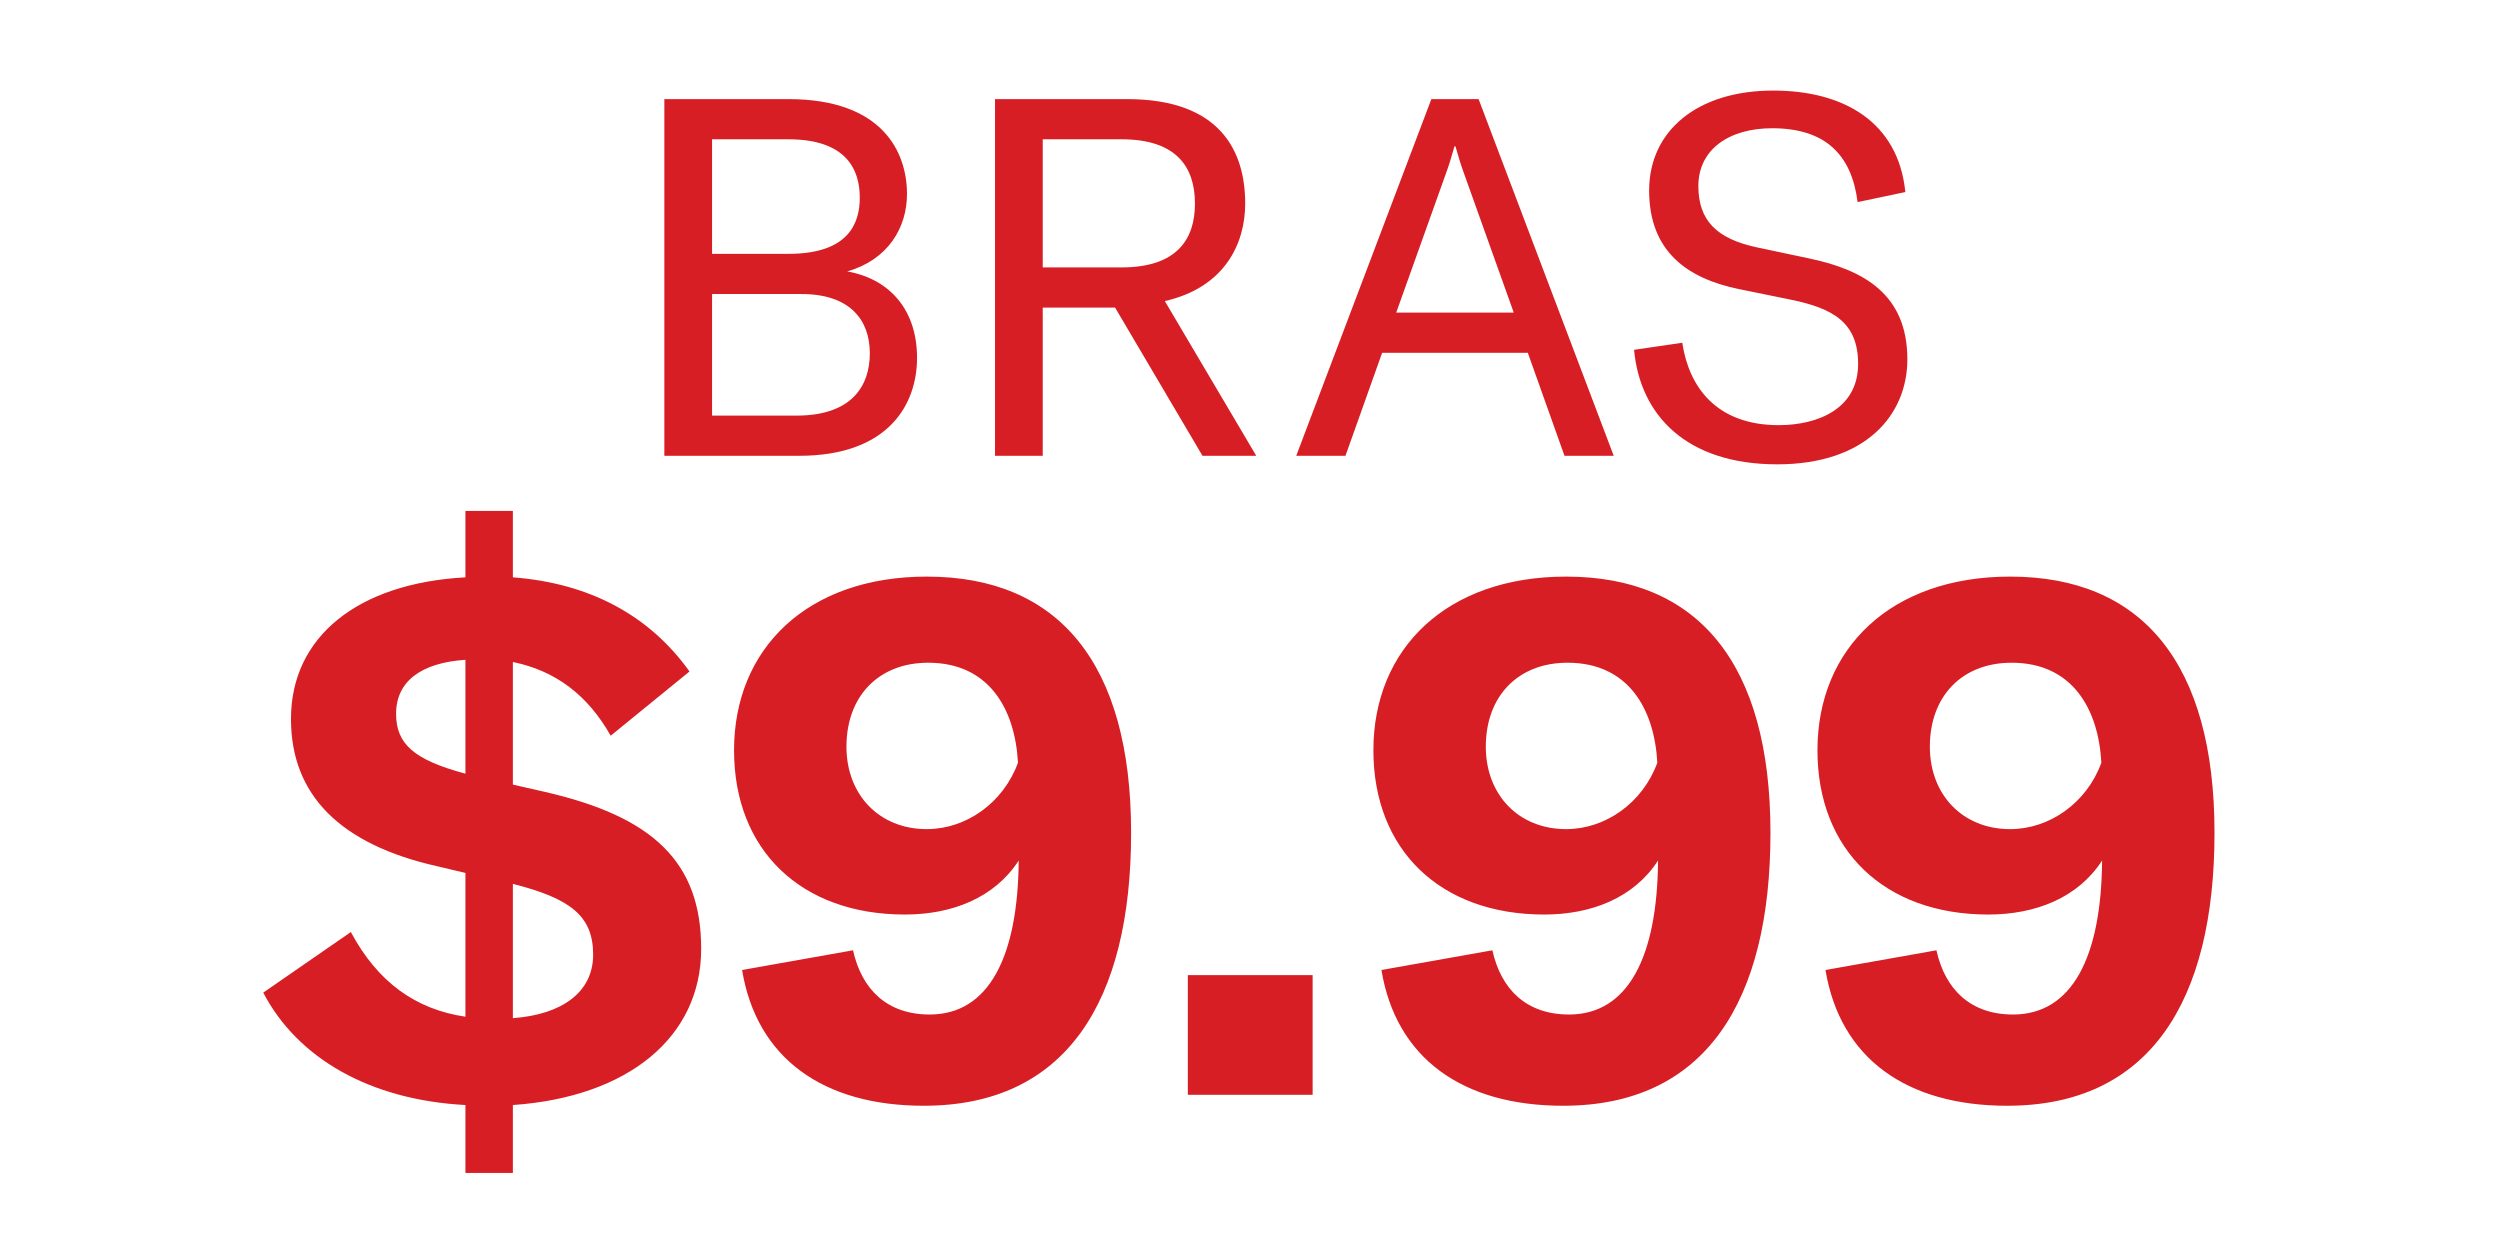
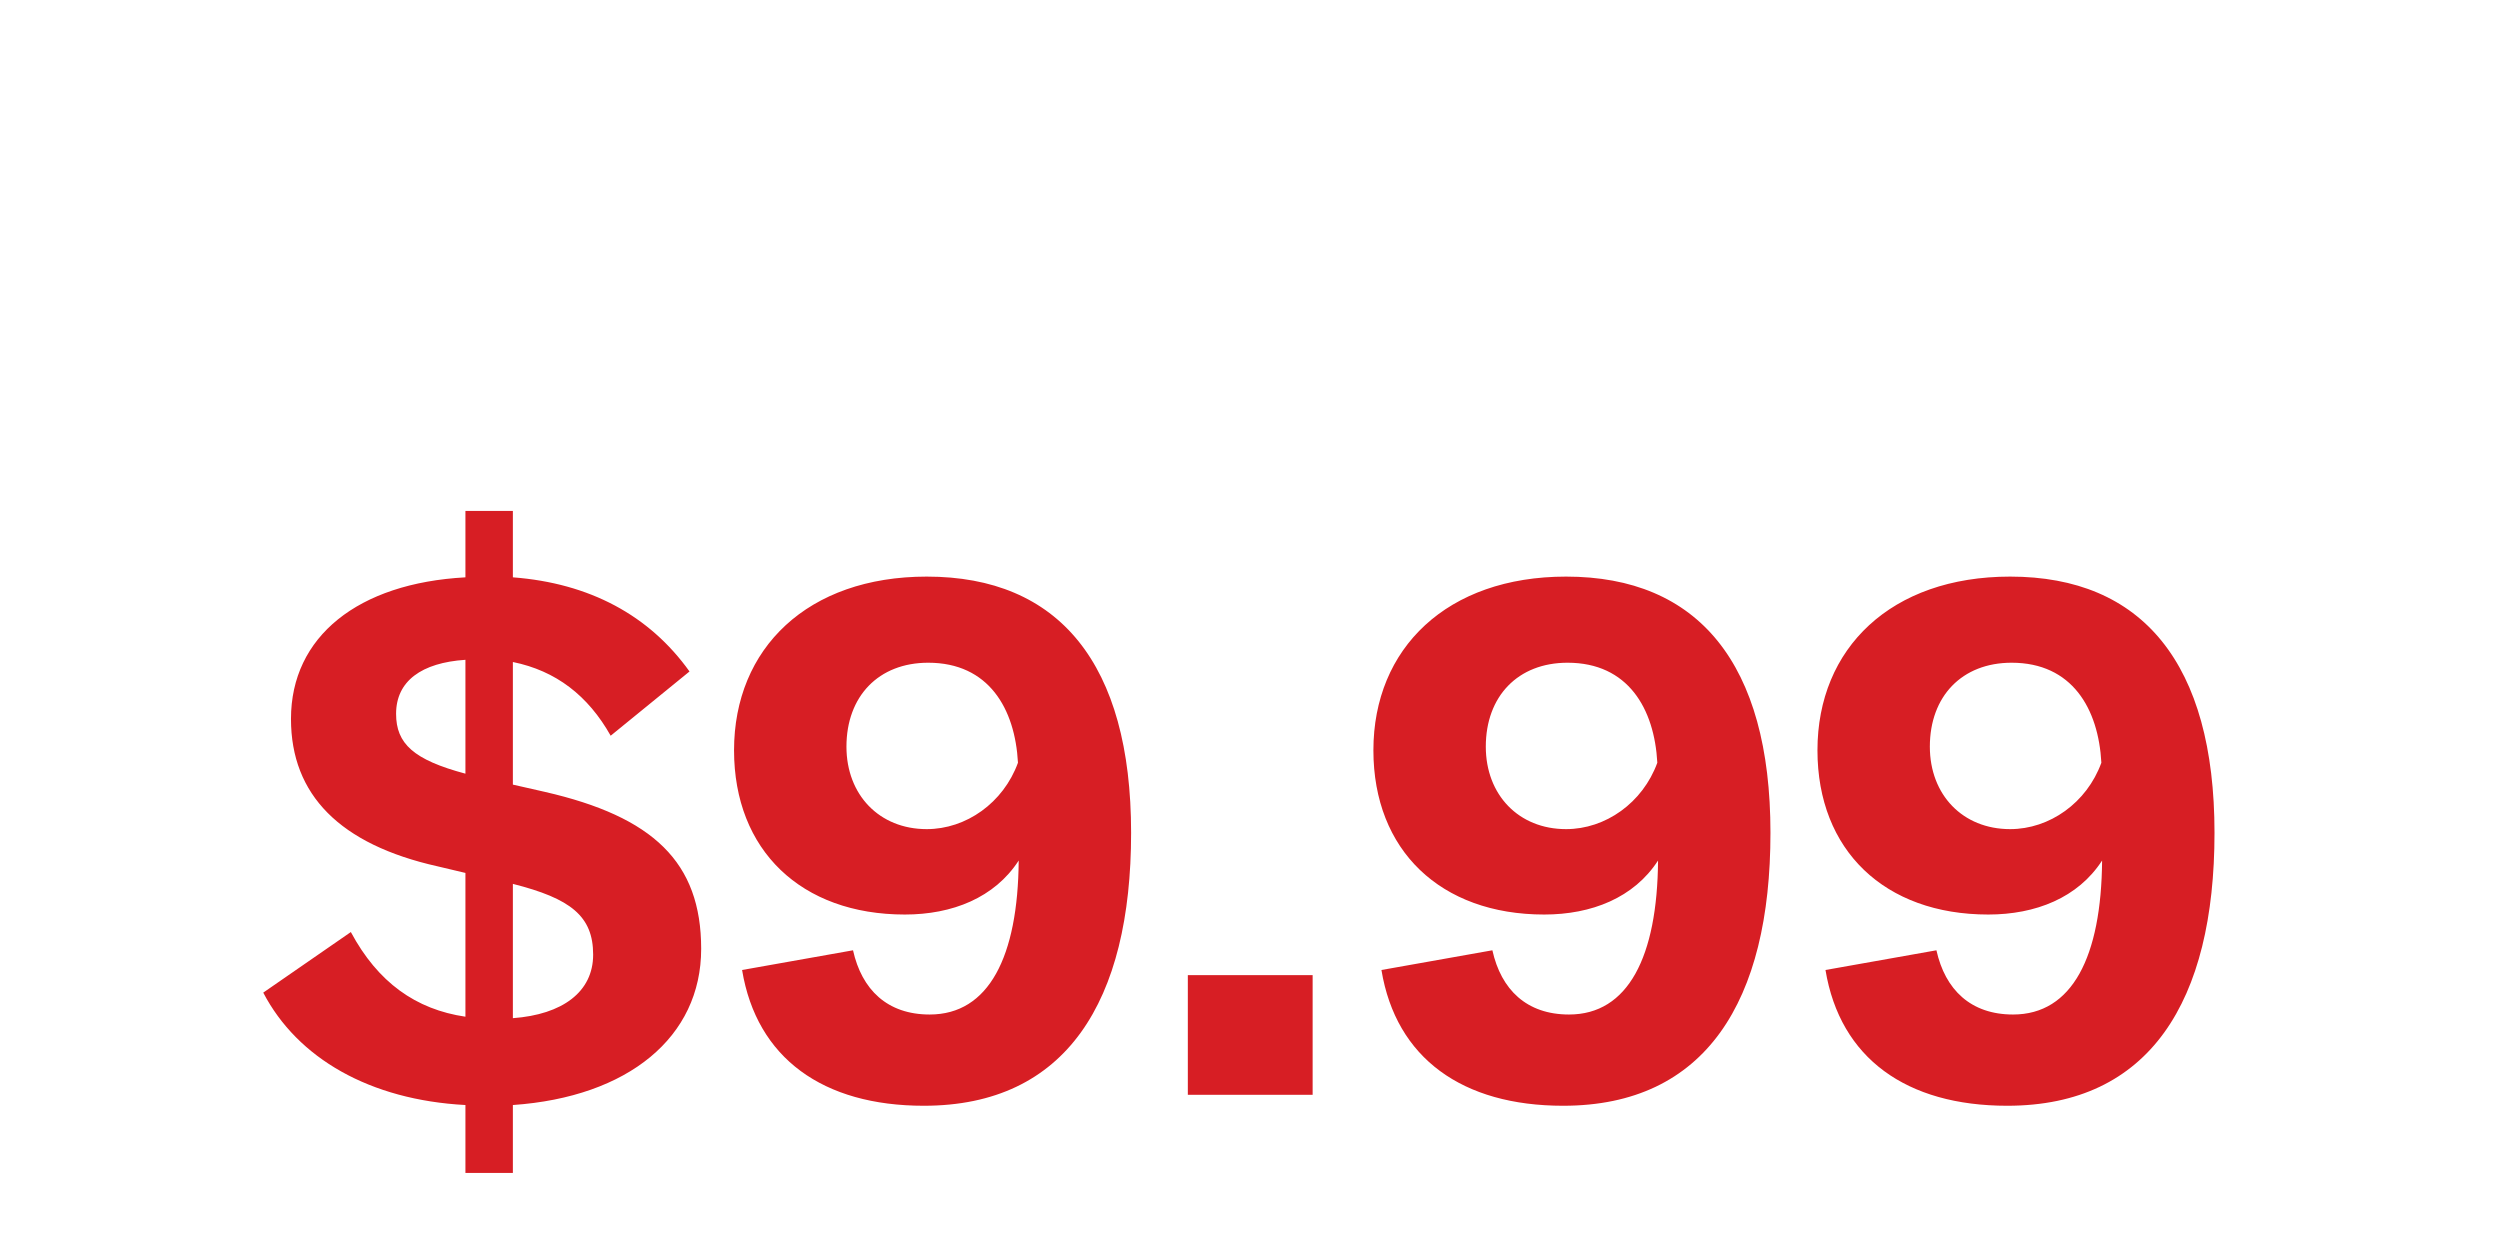
<svg xmlns="http://www.w3.org/2000/svg" fill="none" viewBox="0 0 181 90" height="90" width="181">
-   <path fill="#D71E24" d="M61.338 19.651C64.43 20.197 66.394 22.452 66.394 25.907C66.394 29.217 64.394 33 57.846 33H48.099V7.176H57.083C63.884 7.176 65.666 10.995 65.666 14.05C65.666 16.487 64.284 18.815 61.338 19.651ZM57.083 10.085H51.554V18.378H57.083C61.52 18.378 62.248 16.087 62.248 14.305C62.248 12.268 61.266 10.085 57.083 10.085ZM51.554 30.09H57.665C61.702 30.09 62.975 27.908 62.975 25.58C62.975 23.18 61.556 21.288 58.028 21.288H51.554V30.09ZM90.953 33H87.061L80.732 22.27H75.494V33H72.039V7.176H81.605C88.37 7.176 90.152 10.959 90.152 14.741C90.152 17.651 88.661 20.815 84.333 21.797L90.953 33ZM81.205 10.085H75.494V19.36H81.205C85.206 19.36 86.515 17.324 86.515 14.741C86.515 12.086 85.169 10.085 81.205 10.085ZM116.834 33H113.269L110.614 25.544H100.066L97.411 33H93.847L103.631 7.176H107.05L116.834 33ZM104.686 12.559L101.085 22.634H109.596L105.995 12.559C105.777 11.977 105.595 11.359 105.377 10.595H105.304C105.086 11.359 104.904 11.977 104.686 12.559ZM128.672 33.618C122.088 33.618 118.742 30.054 118.306 25.326L121.797 24.816C122.27 27.981 124.234 30.781 128.781 30.781C131.581 30.781 134.528 29.617 134.528 26.344C134.528 23.289 132.636 22.307 129.617 21.688L125.871 20.924C122.197 20.161 119.397 18.233 119.397 13.796C119.397 9.467 122.888 6.557 128.381 6.557C133.509 6.557 137.437 8.849 137.947 13.905L134.491 14.632C134.055 11.177 132.127 9.285 128.308 9.285C125.144 9.285 122.961 10.849 122.961 13.468C122.961 15.978 124.307 17.287 127.18 17.905L130.963 18.706C134.964 19.542 138.092 21.325 138.092 26.017C138.092 30.017 135.11 33.618 128.672 33.618Z" />
  <path fill="#D71E24" d="M50.765 68.696C50.765 75.09 45.481 79.423 37.132 80.004V84.918H33.697V80.004C26.774 79.634 21.543 76.622 19.059 71.866L25.401 67.48C27.356 71.126 30.104 73.082 33.697 73.61V63.2L31.689 62.724C24.608 61.139 21.067 57.546 21.067 52.05C21.067 46.079 25.929 42.222 33.697 41.799V36.99H37.132V41.799C42.68 42.222 47.013 44.547 49.92 48.615L44.213 53.266C42.575 50.359 40.249 48.563 37.132 47.929V56.806L39.457 57.334C47.277 59.131 50.765 62.407 50.765 68.696ZM28.677 51.68C28.677 53.847 29.945 55.01 33.697 56.014V47.77C30.526 47.981 28.677 49.303 28.677 51.68ZM37.132 63.993V73.716C40.725 73.451 42.944 71.813 42.944 69.118C42.944 66.318 41.306 65.05 37.132 63.993ZM67.096 41.746C76.66 41.746 81.892 48.034 81.892 60.294C81.892 72.5 77.189 80.057 66.885 80.057C59.592 80.057 54.784 76.622 53.727 70.228L61.759 68.801C62.393 71.655 64.242 73.451 67.307 73.451C71.588 73.451 73.701 69.277 73.754 62.302C72.01 64.997 68.945 66.212 65.511 66.212C58.007 66.212 53.145 61.562 53.145 54.322C53.145 46.925 58.483 41.746 67.096 41.746ZM67.096 60.029C69.949 60.029 72.644 58.127 73.701 55.221C73.49 51.31 71.588 47.981 67.202 47.981C63.608 47.981 61.283 50.412 61.283 54.058C61.283 57.546 63.661 60.029 67.096 60.029ZM85.999 70.598H95.035V79.264H85.999V70.598ZM113.385 41.746C122.949 41.746 128.181 48.034 128.181 60.294C128.181 72.5 123.478 80.057 113.173 80.057C105.881 80.057 101.072 76.622 100.016 70.228L108.048 68.801C108.682 71.655 110.531 73.451 113.596 73.451C117.876 73.451 119.99 69.277 120.043 62.302C118.299 64.997 115.234 66.212 111.799 66.212C104.296 66.212 99.434 61.562 99.434 54.322C99.434 46.925 104.771 41.746 113.385 41.746ZM113.385 60.029C116.238 60.029 118.933 58.127 119.99 55.221C119.779 51.31 117.876 47.981 113.49 47.981C109.897 47.981 107.572 50.412 107.572 54.058C107.572 57.546 109.95 60.029 113.385 60.029ZM145.534 41.746C155.099 41.746 160.33 48.034 160.33 60.294C160.33 72.5 155.627 80.057 145.323 80.057C138.03 80.057 133.222 76.622 132.165 70.228L140.197 68.801C140.831 71.655 142.681 73.451 145.745 73.451C150.026 73.451 152.139 69.277 152.192 62.302C150.448 64.997 147.384 66.212 143.949 66.212C136.445 66.212 131.584 61.562 131.584 54.322C131.584 46.925 136.921 41.746 145.534 41.746ZM145.534 60.029C148.388 60.029 151.083 58.127 152.139 55.221C151.928 51.31 150.026 47.981 145.64 47.981C142.046 47.981 139.721 50.412 139.721 54.058C139.721 57.546 142.099 60.029 145.534 60.029Z" />
</svg>